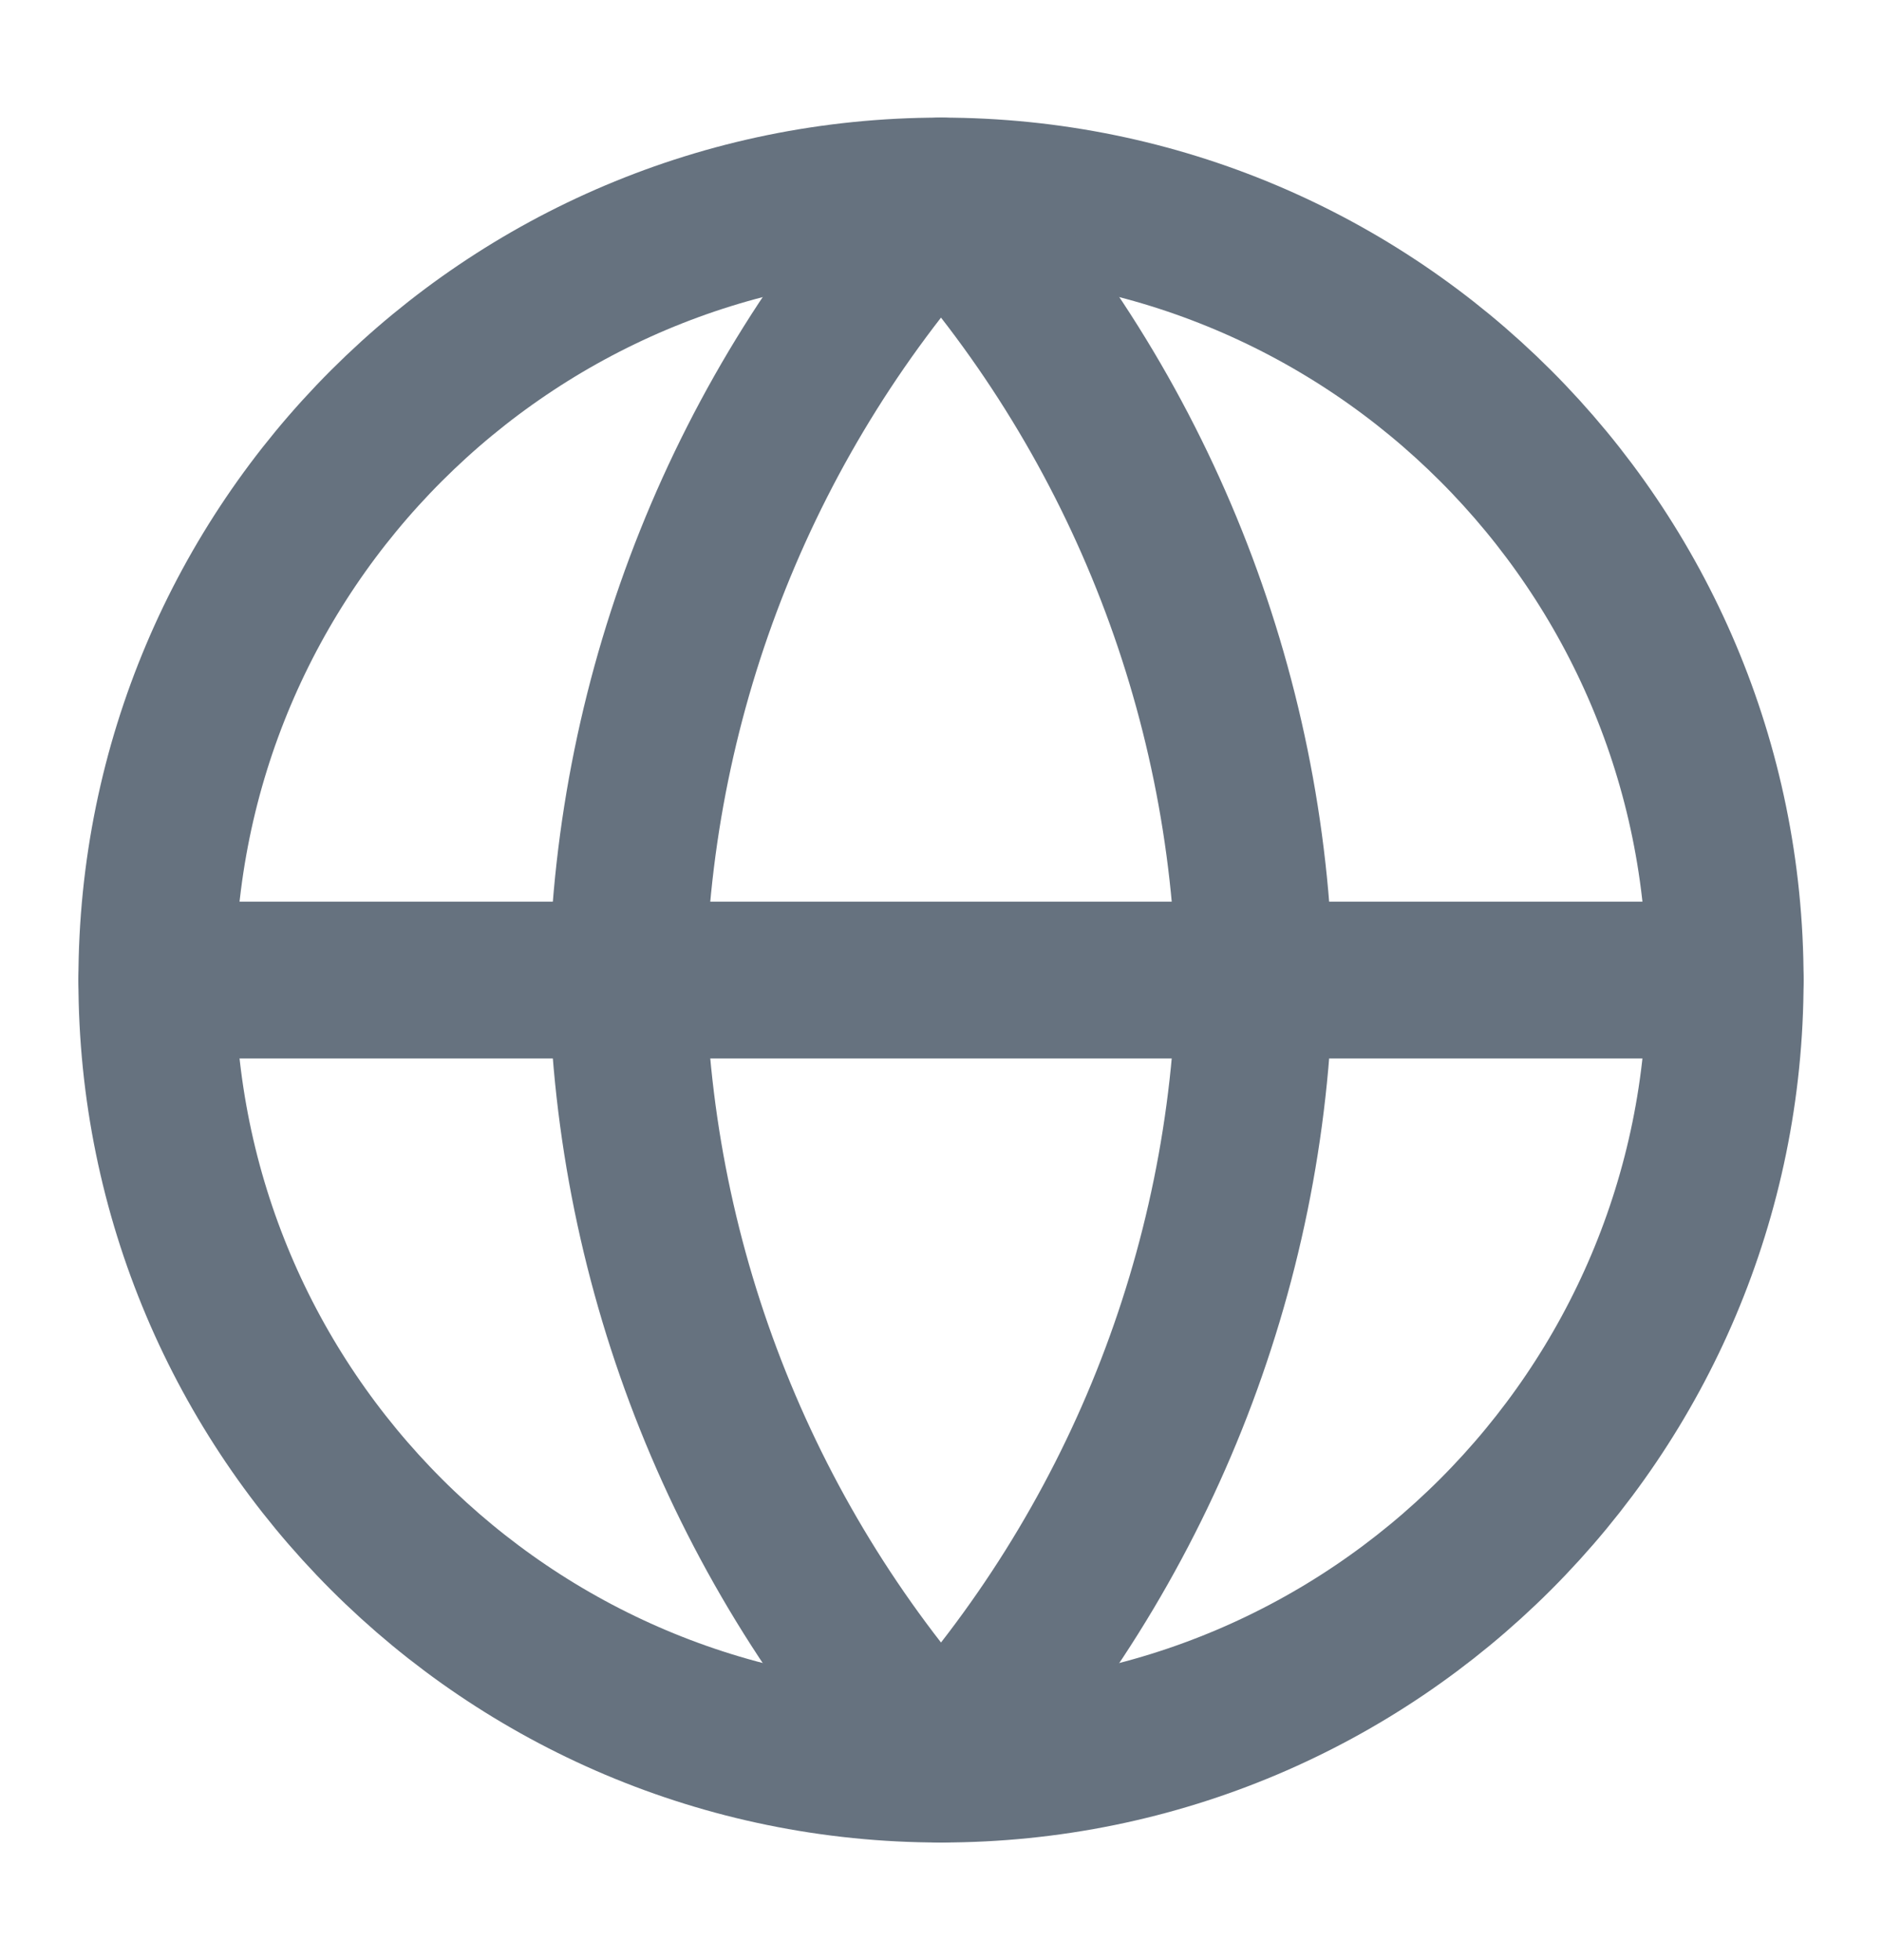
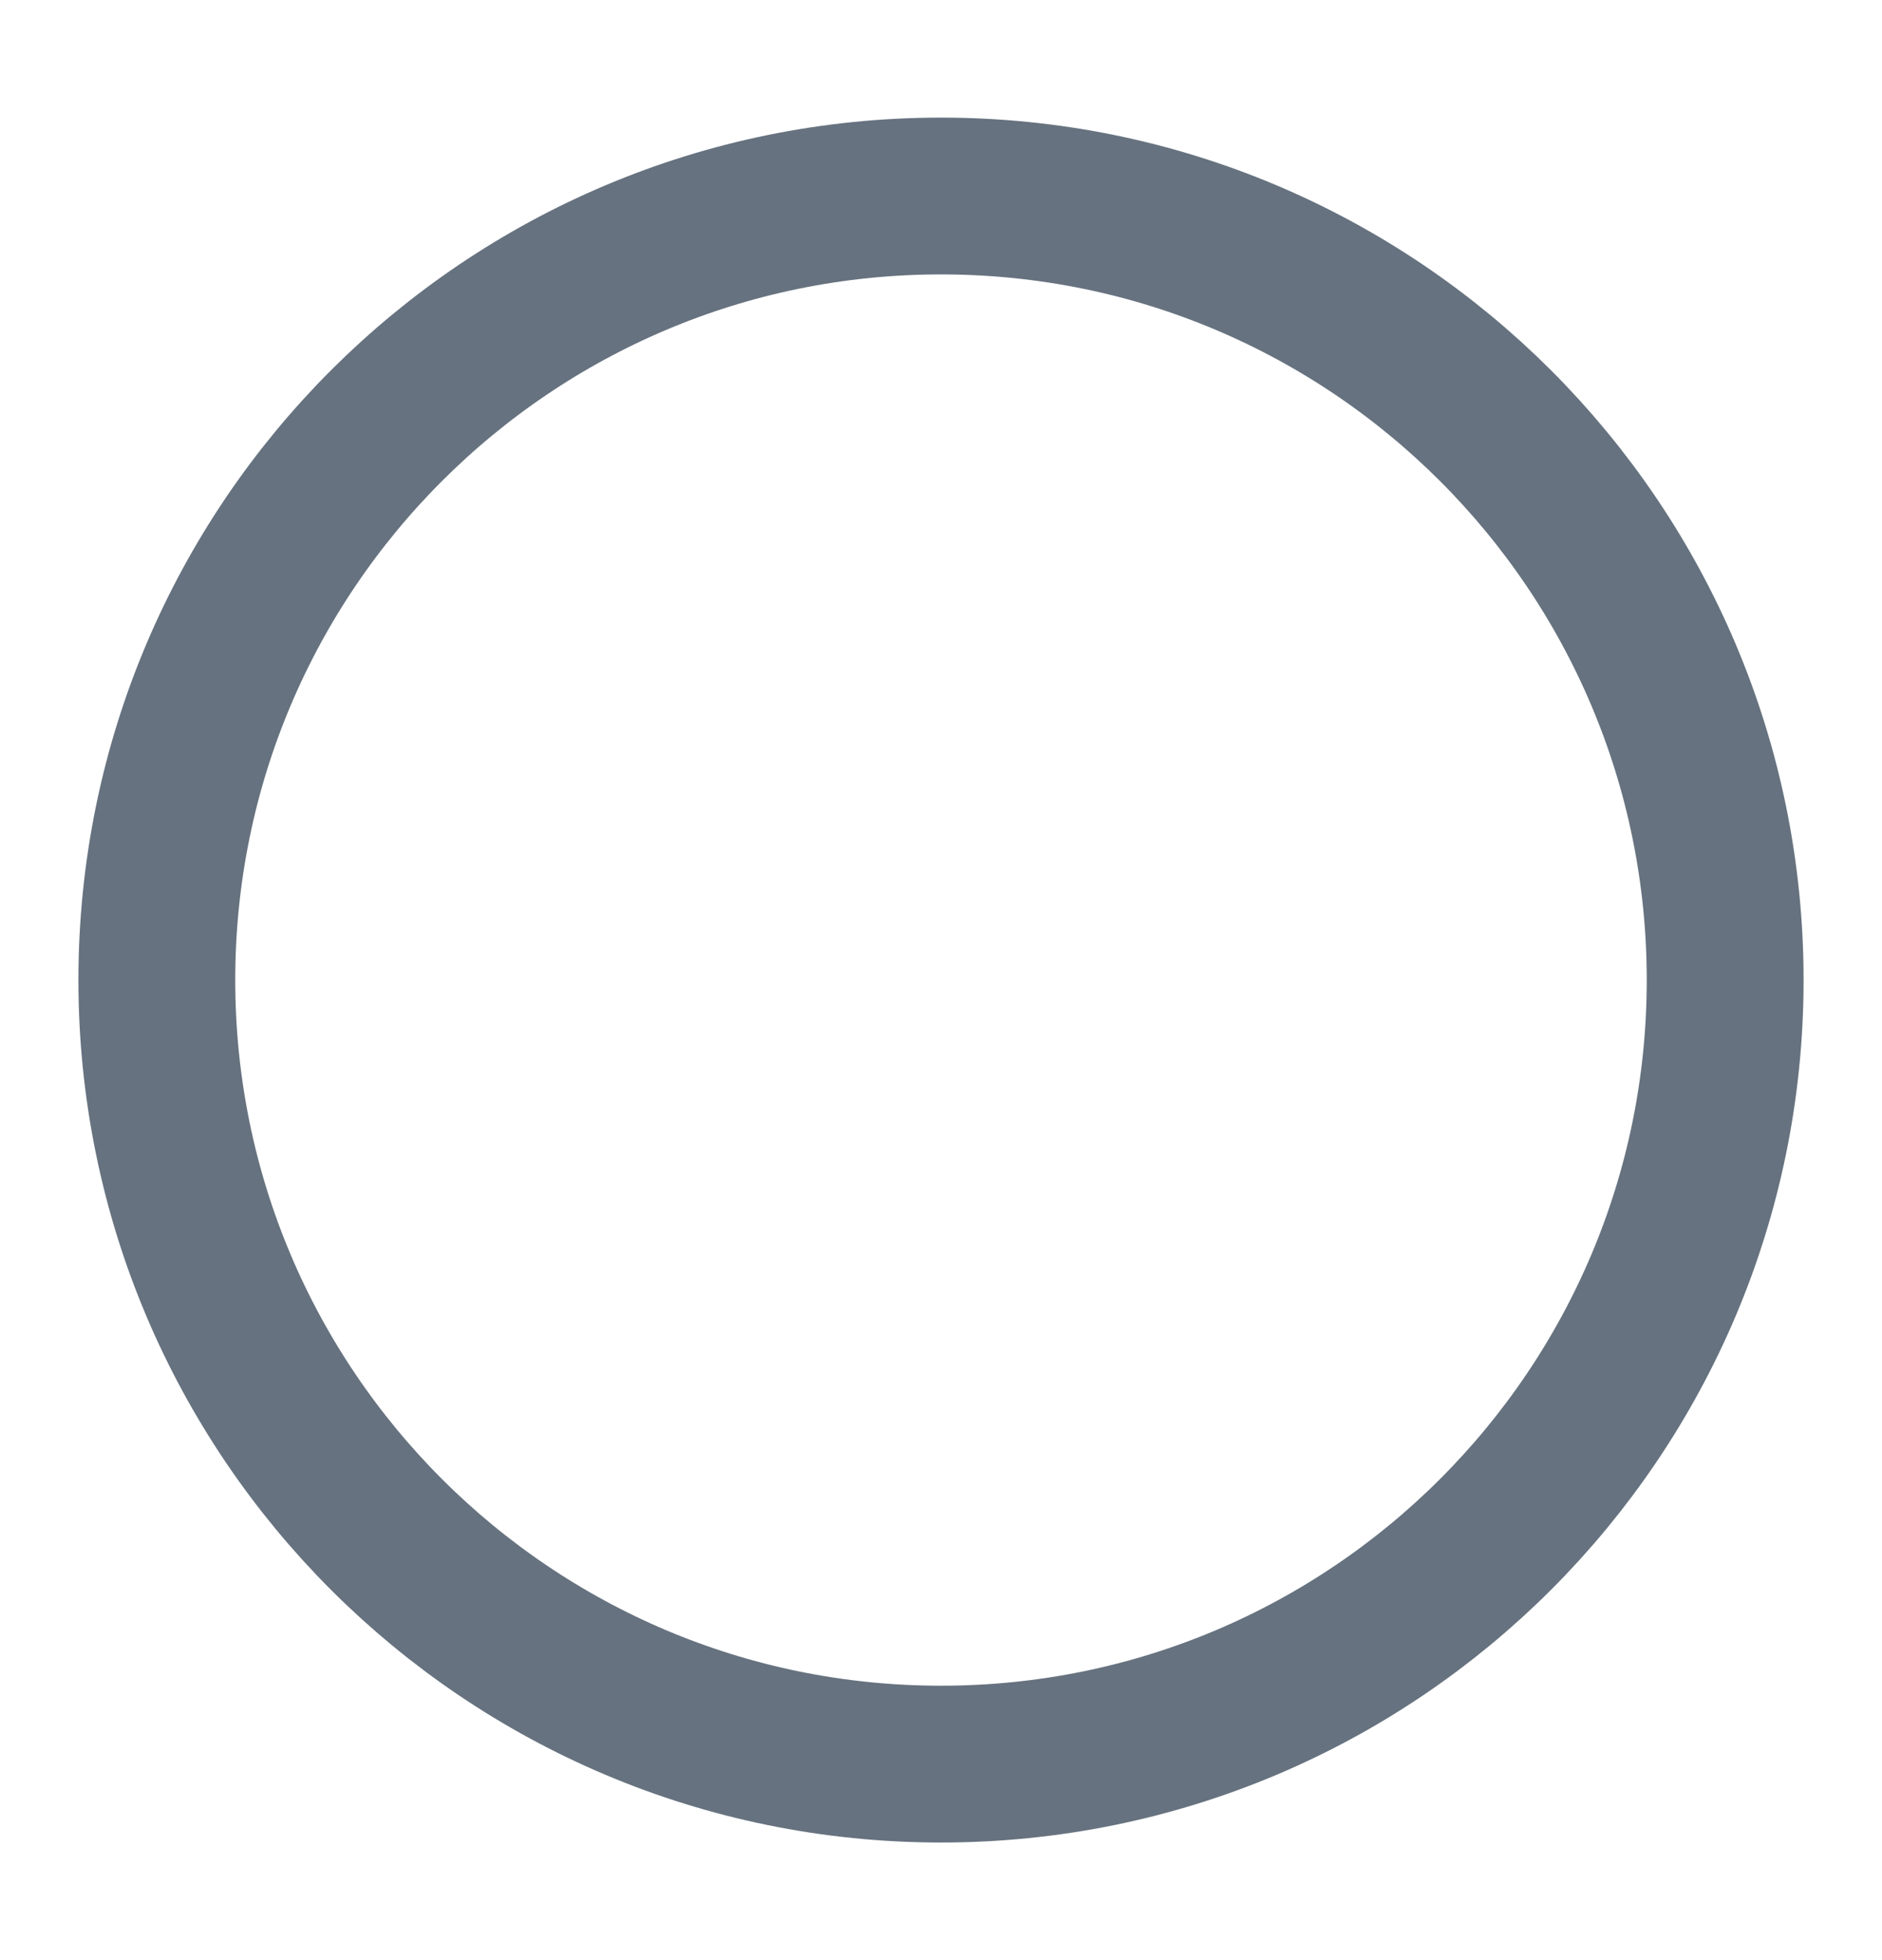
<svg xmlns="http://www.w3.org/2000/svg" width="24" height="25" viewBox="0 0 24 25" fill="none">
  <g id="globe">
    <path id="Vector" d="M12 22.5C17.523 22.5 22 18.023 22 12.5C22 6.977 17.523 2.5 12 2.5C6.477 2.5 2 6.977 2 12.5C2 18.023 6.477 22.5 12 22.5Z" stroke="#66727F" stroke-width="2" stroke-linecap="round" stroke-linejoin="round" />
-     <path id="Vector_2" d="M2 12.5H22" stroke="#66727F" stroke-width="2" stroke-linecap="round" stroke-linejoin="round" />
-     <path id="Vector_3" d="M12 2.5C14.501 5.238 15.923 8.792 16 12.5C15.923 16.208 14.501 19.762 12 22.5C9.499 19.762 8.077 16.208 8 12.5C8.077 8.792 9.499 5.238 12 2.5Z" stroke="#66727F" stroke-width="2" stroke-linecap="round" stroke-linejoin="round" />
  </g>
</svg>